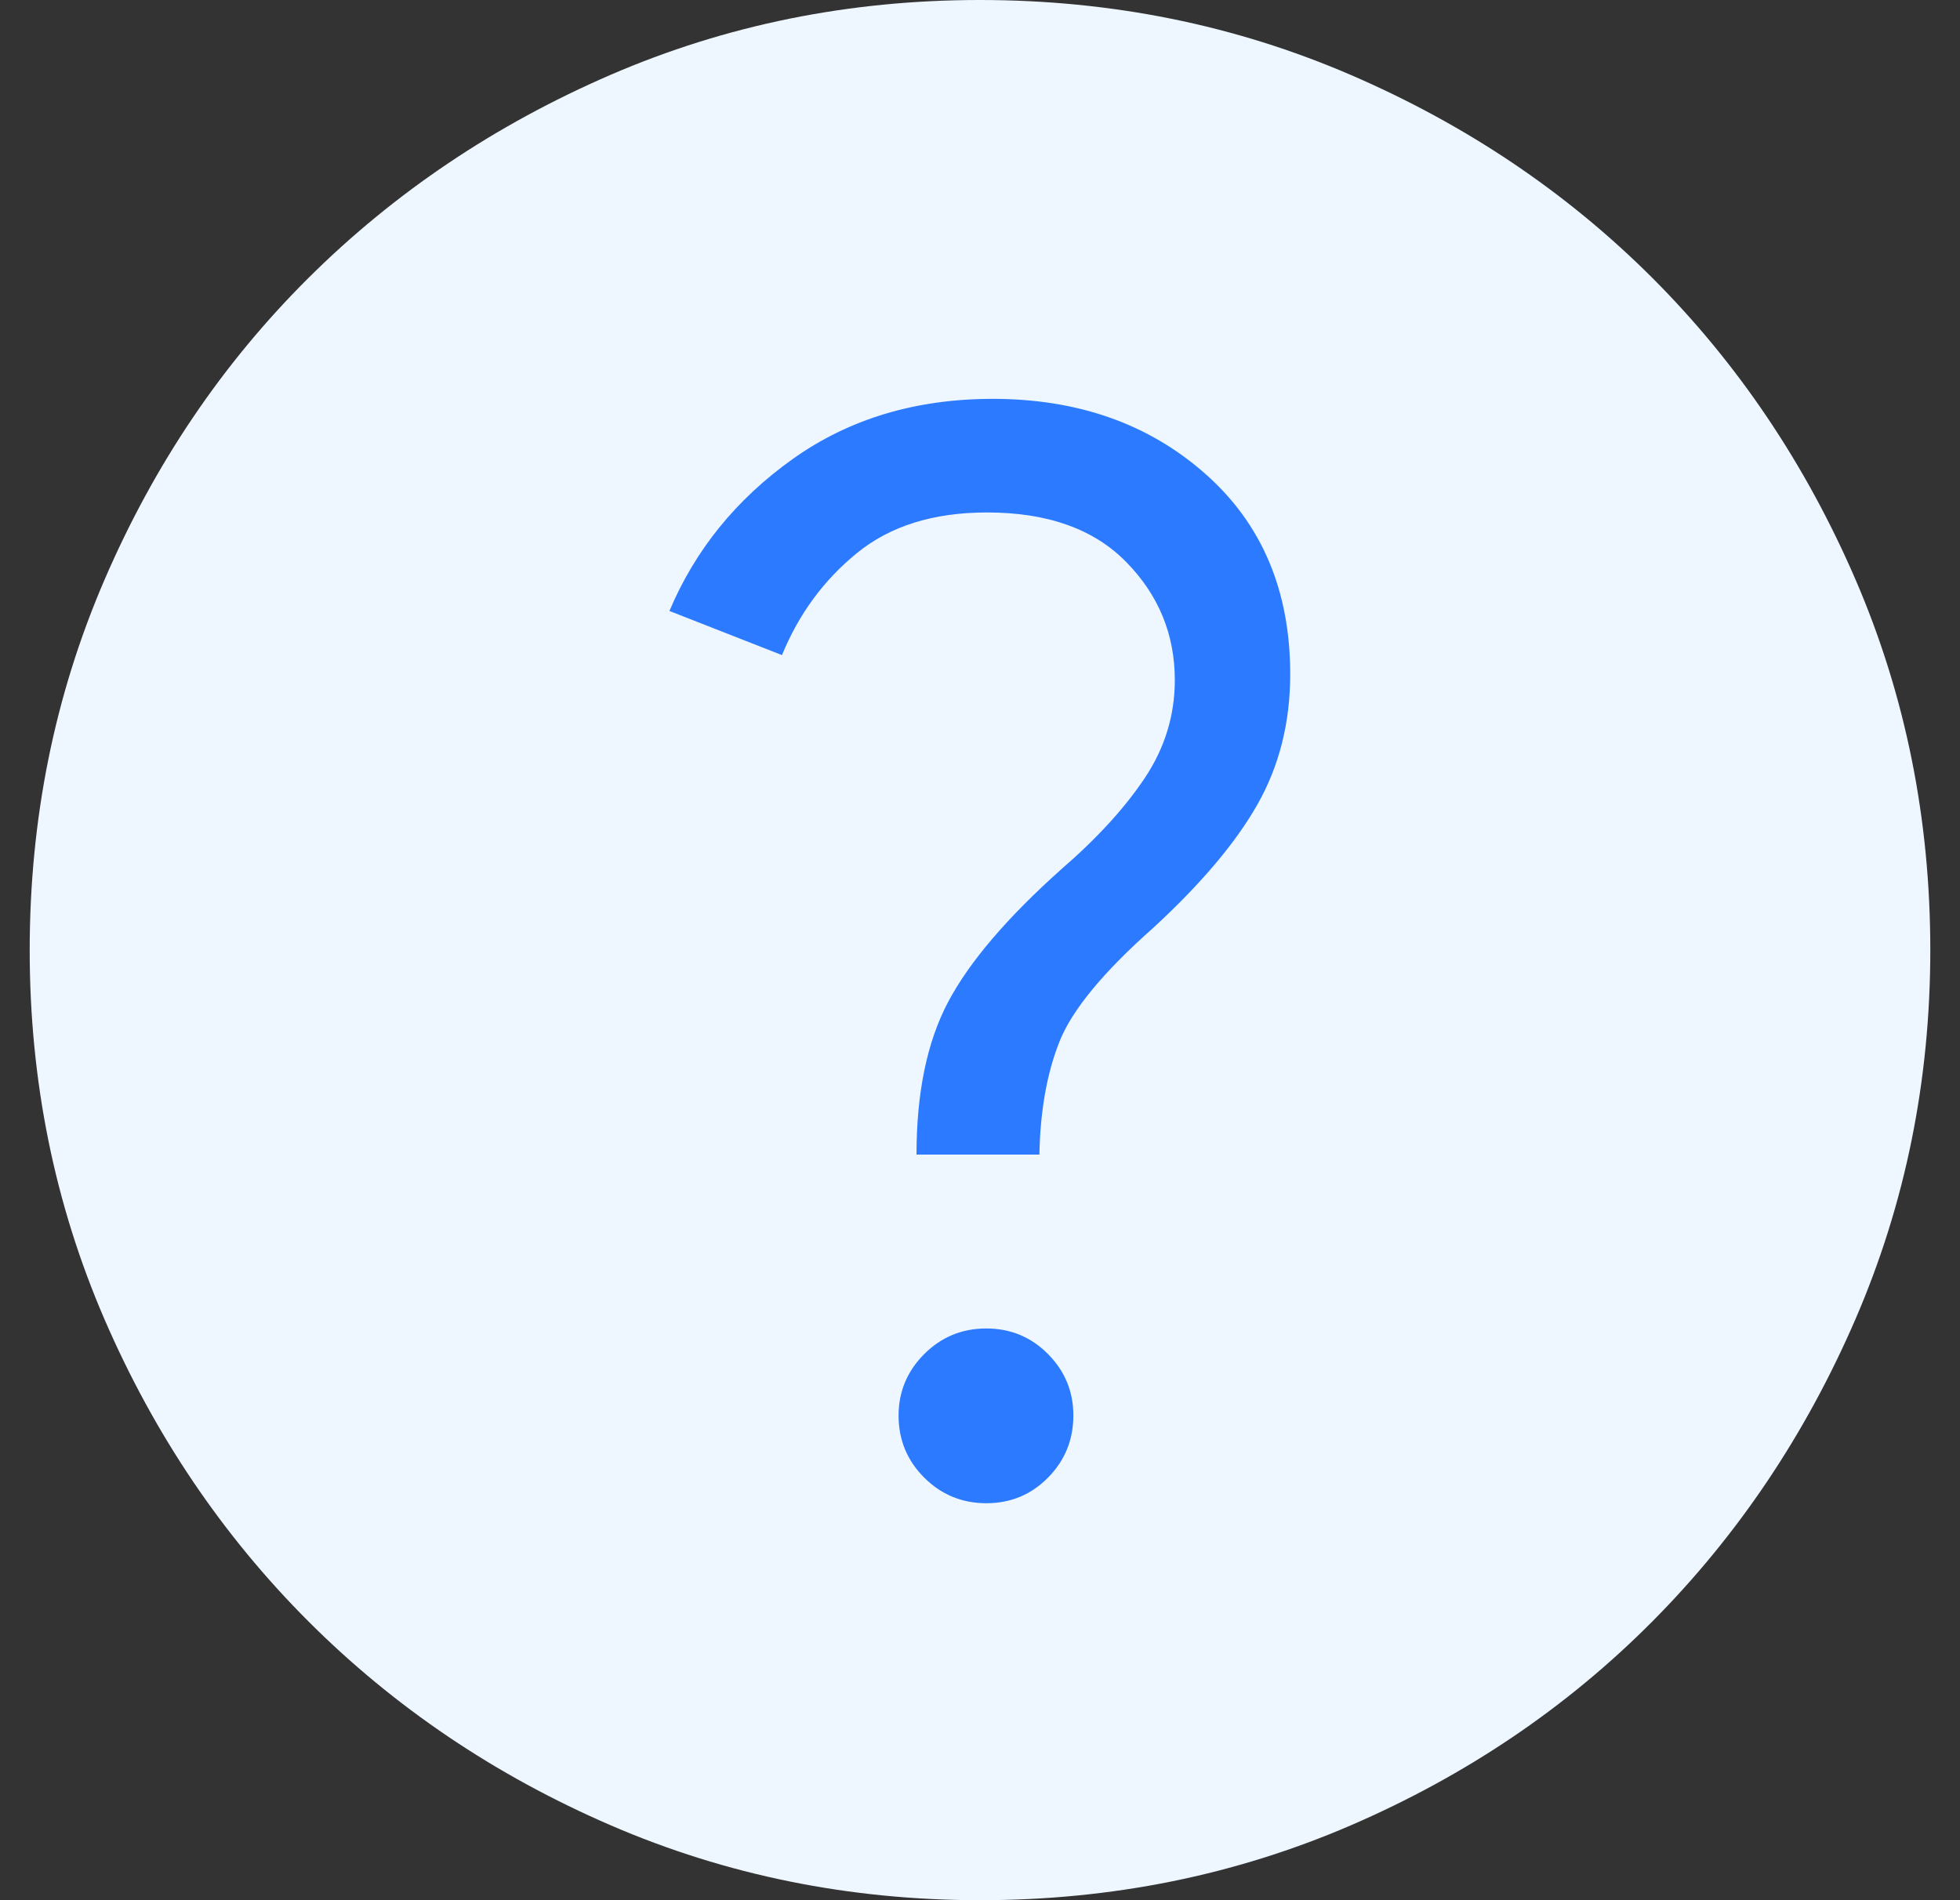
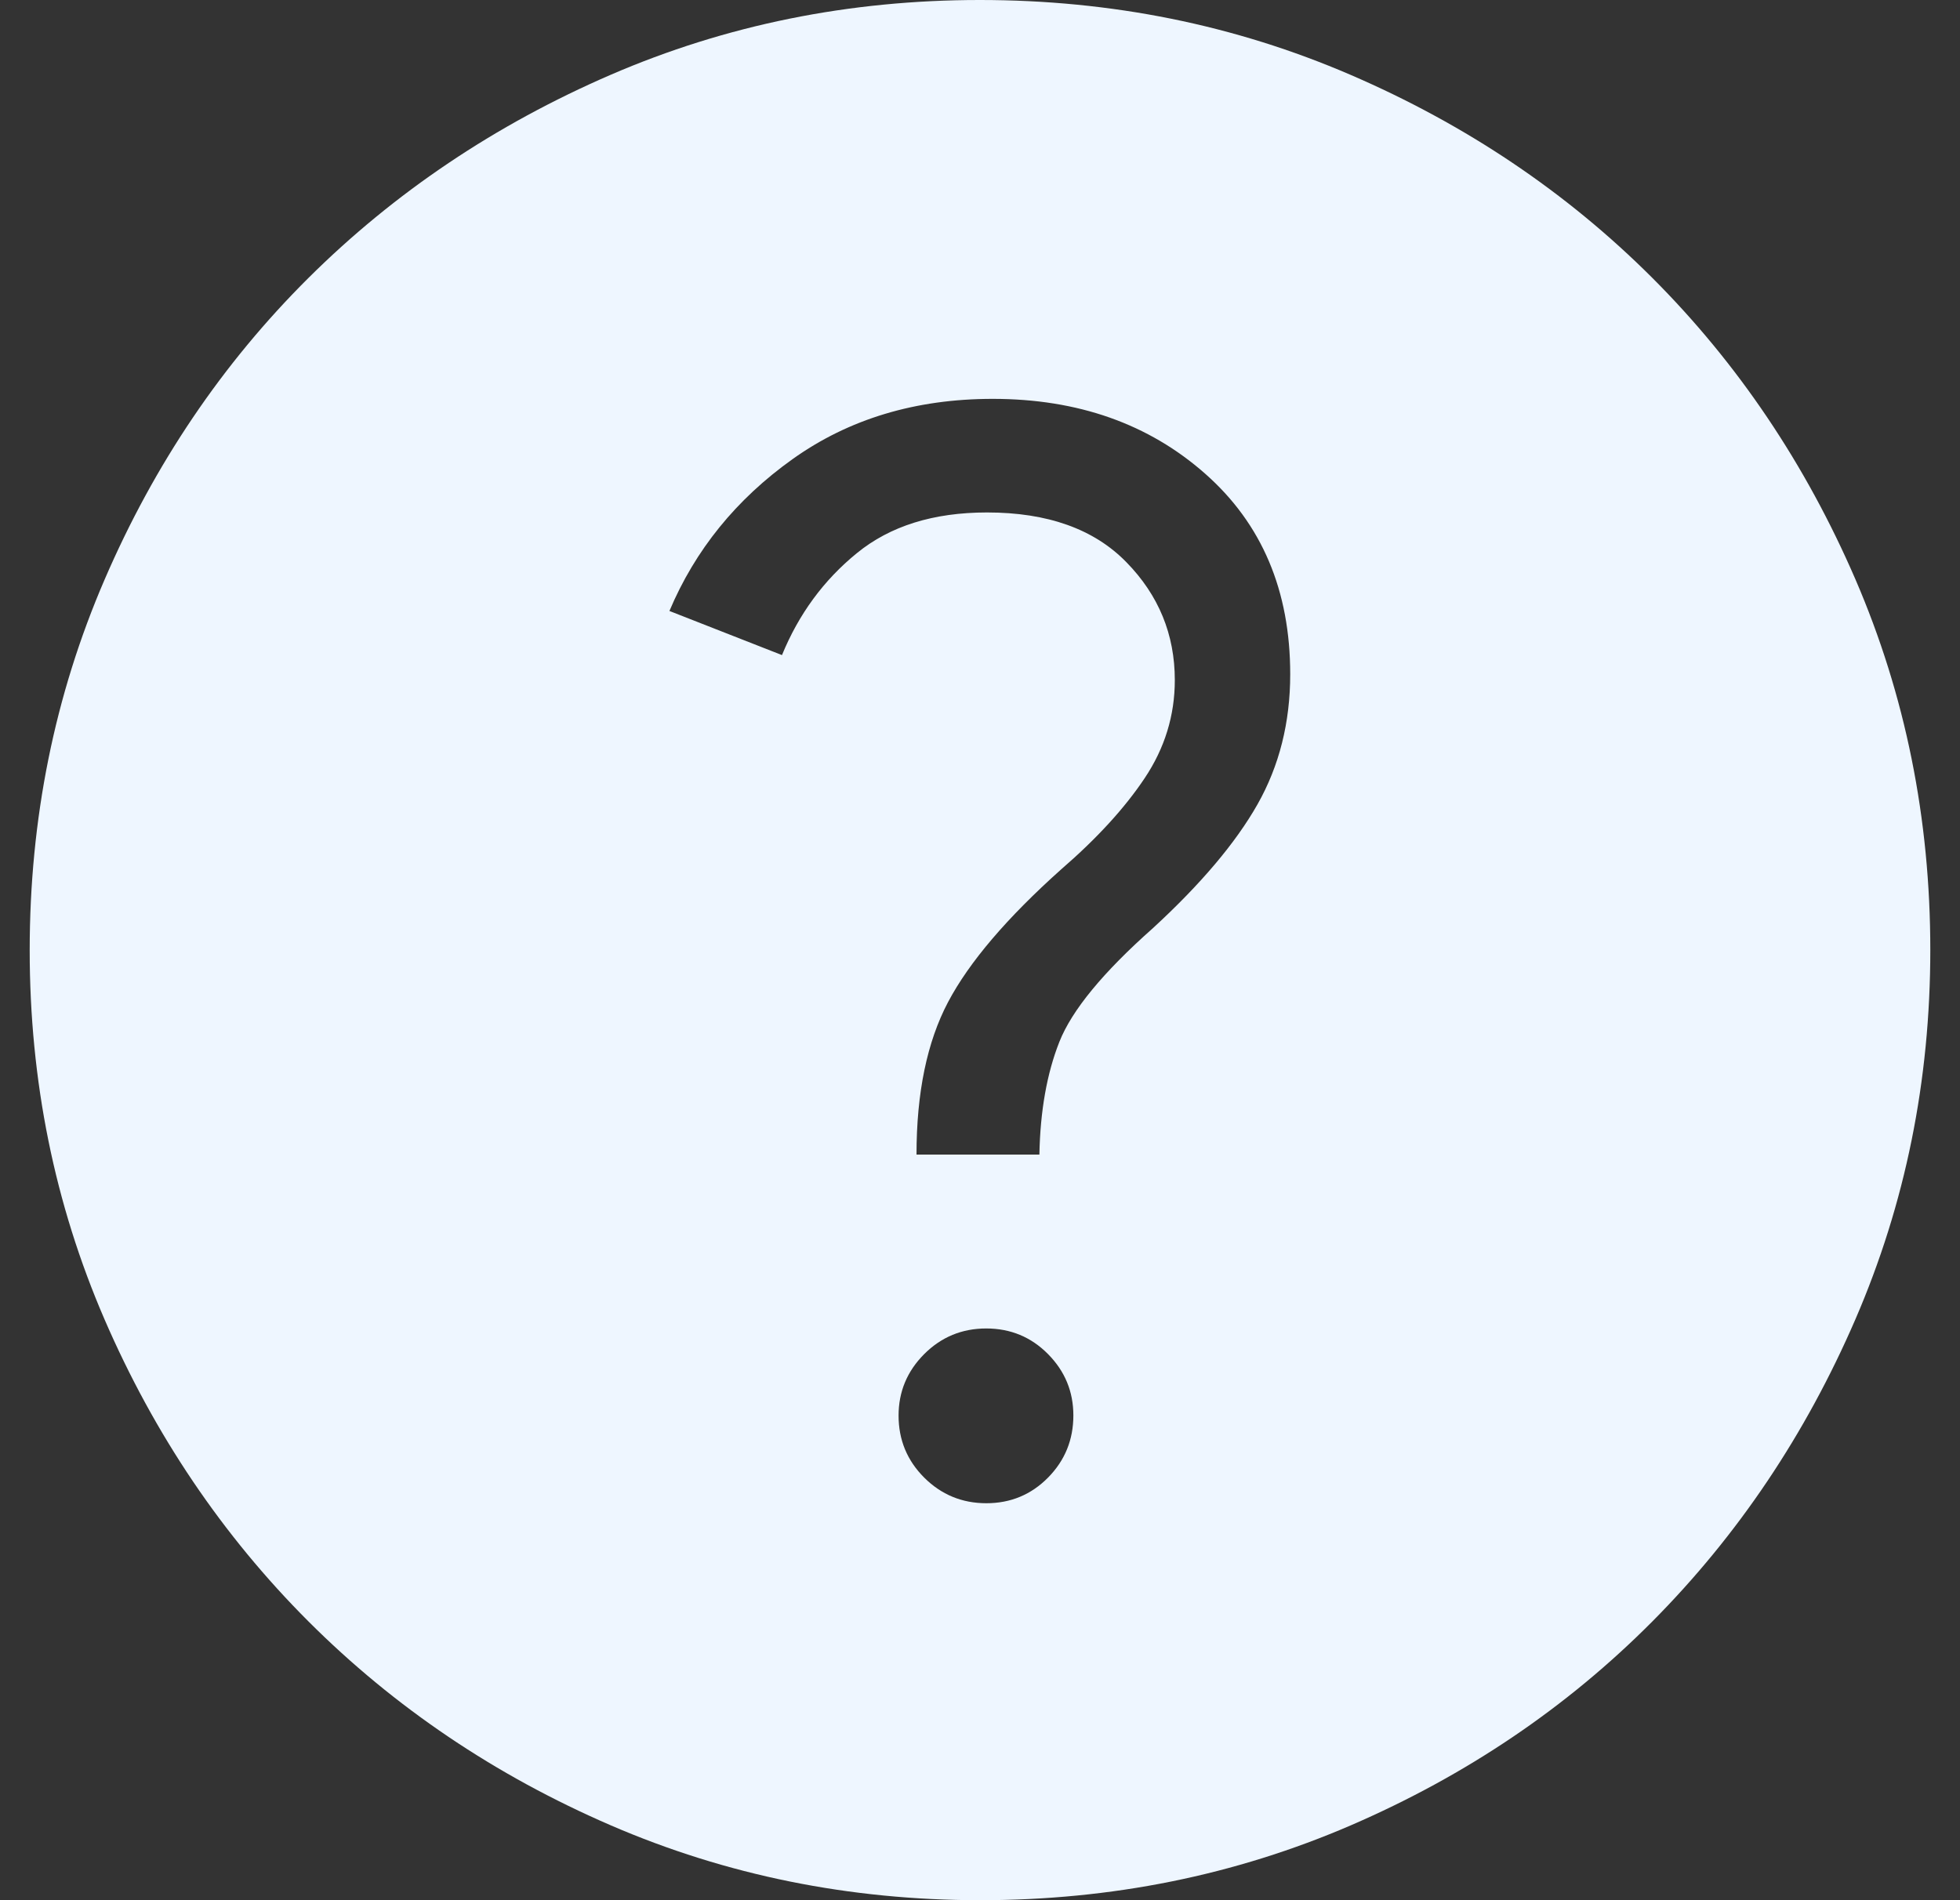
<svg xmlns="http://www.w3.org/2000/svg" width="33" height="32" viewBox="0 0 33 32" fill="none">
  <rect x="0" y="0" width="33" height="32" fill="#333333" stroke="none" />
-   <rect x="7" y="4" width="20" height="23" fill="#2C7AFF" />
  <path d="M16.607 25.315C17.015 25.315 17.362 25.171 17.646 24.883C17.93 24.595 18.072 24.246 18.072 23.837C18.072 23.435 17.93 23.091 17.645 22.803C17.361 22.516 17.014 22.372 16.605 22.372C16.196 22.372 15.848 22.516 15.56 22.804C15.273 23.092 15.129 23.437 15.129 23.839C15.129 24.248 15.273 24.596 15.561 24.884C15.849 25.171 16.198 25.315 16.607 25.315ZM15.431 19.444H17.5C17.514 18.71 17.626 18.077 17.836 17.546C18.046 17.014 18.571 16.375 19.413 15.629C20.218 14.888 20.805 14.194 21.172 13.546C21.539 12.898 21.723 12.167 21.723 11.354C21.723 9.947 21.247 8.822 20.294 7.98C19.342 7.138 18.148 6.717 16.714 6.717C15.415 6.717 14.291 7.056 13.344 7.732C12.396 8.408 11.705 9.26 11.271 10.289L13.166 11.032C13.448 10.343 13.868 9.77 14.427 9.315C14.986 8.858 15.717 8.63 16.619 8.63C17.637 8.63 18.419 8.909 18.963 9.466C19.508 10.022 19.78 10.685 19.78 11.453C19.78 12.048 19.611 12.598 19.273 13.104C18.936 13.609 18.467 14.121 17.867 14.64C16.951 15.459 16.317 16.204 15.962 16.876C15.608 17.547 15.431 18.403 15.431 19.444ZM16.503 32C14.301 32 12.229 31.58 10.285 30.74C8.342 29.9 6.645 28.756 5.195 27.307C3.746 25.858 2.601 24.162 1.76 22.219C0.92 20.276 0.5 18.204 0.5 16.003C0.5 13.79 0.92 11.71 1.76 9.763C2.6 7.815 3.744 6.122 5.193 4.681C6.642 3.241 8.338 2.101 10.281 1.26C12.224 0.42 14.296 0 16.497 0C18.71 0 20.79 0.42 22.738 1.26C24.685 2.1 26.378 3.239 27.819 4.679C29.259 6.119 30.399 7.812 31.24 9.758C32.08 11.705 32.5 13.784 32.5 15.997C32.5 18.199 32.08 20.271 31.24 22.215C30.4 24.158 29.261 25.855 27.821 27.305C26.381 28.754 24.688 29.899 22.742 30.74C20.795 31.58 18.716 32 16.503 32Z" fill="#EEF6FF" />
</svg>